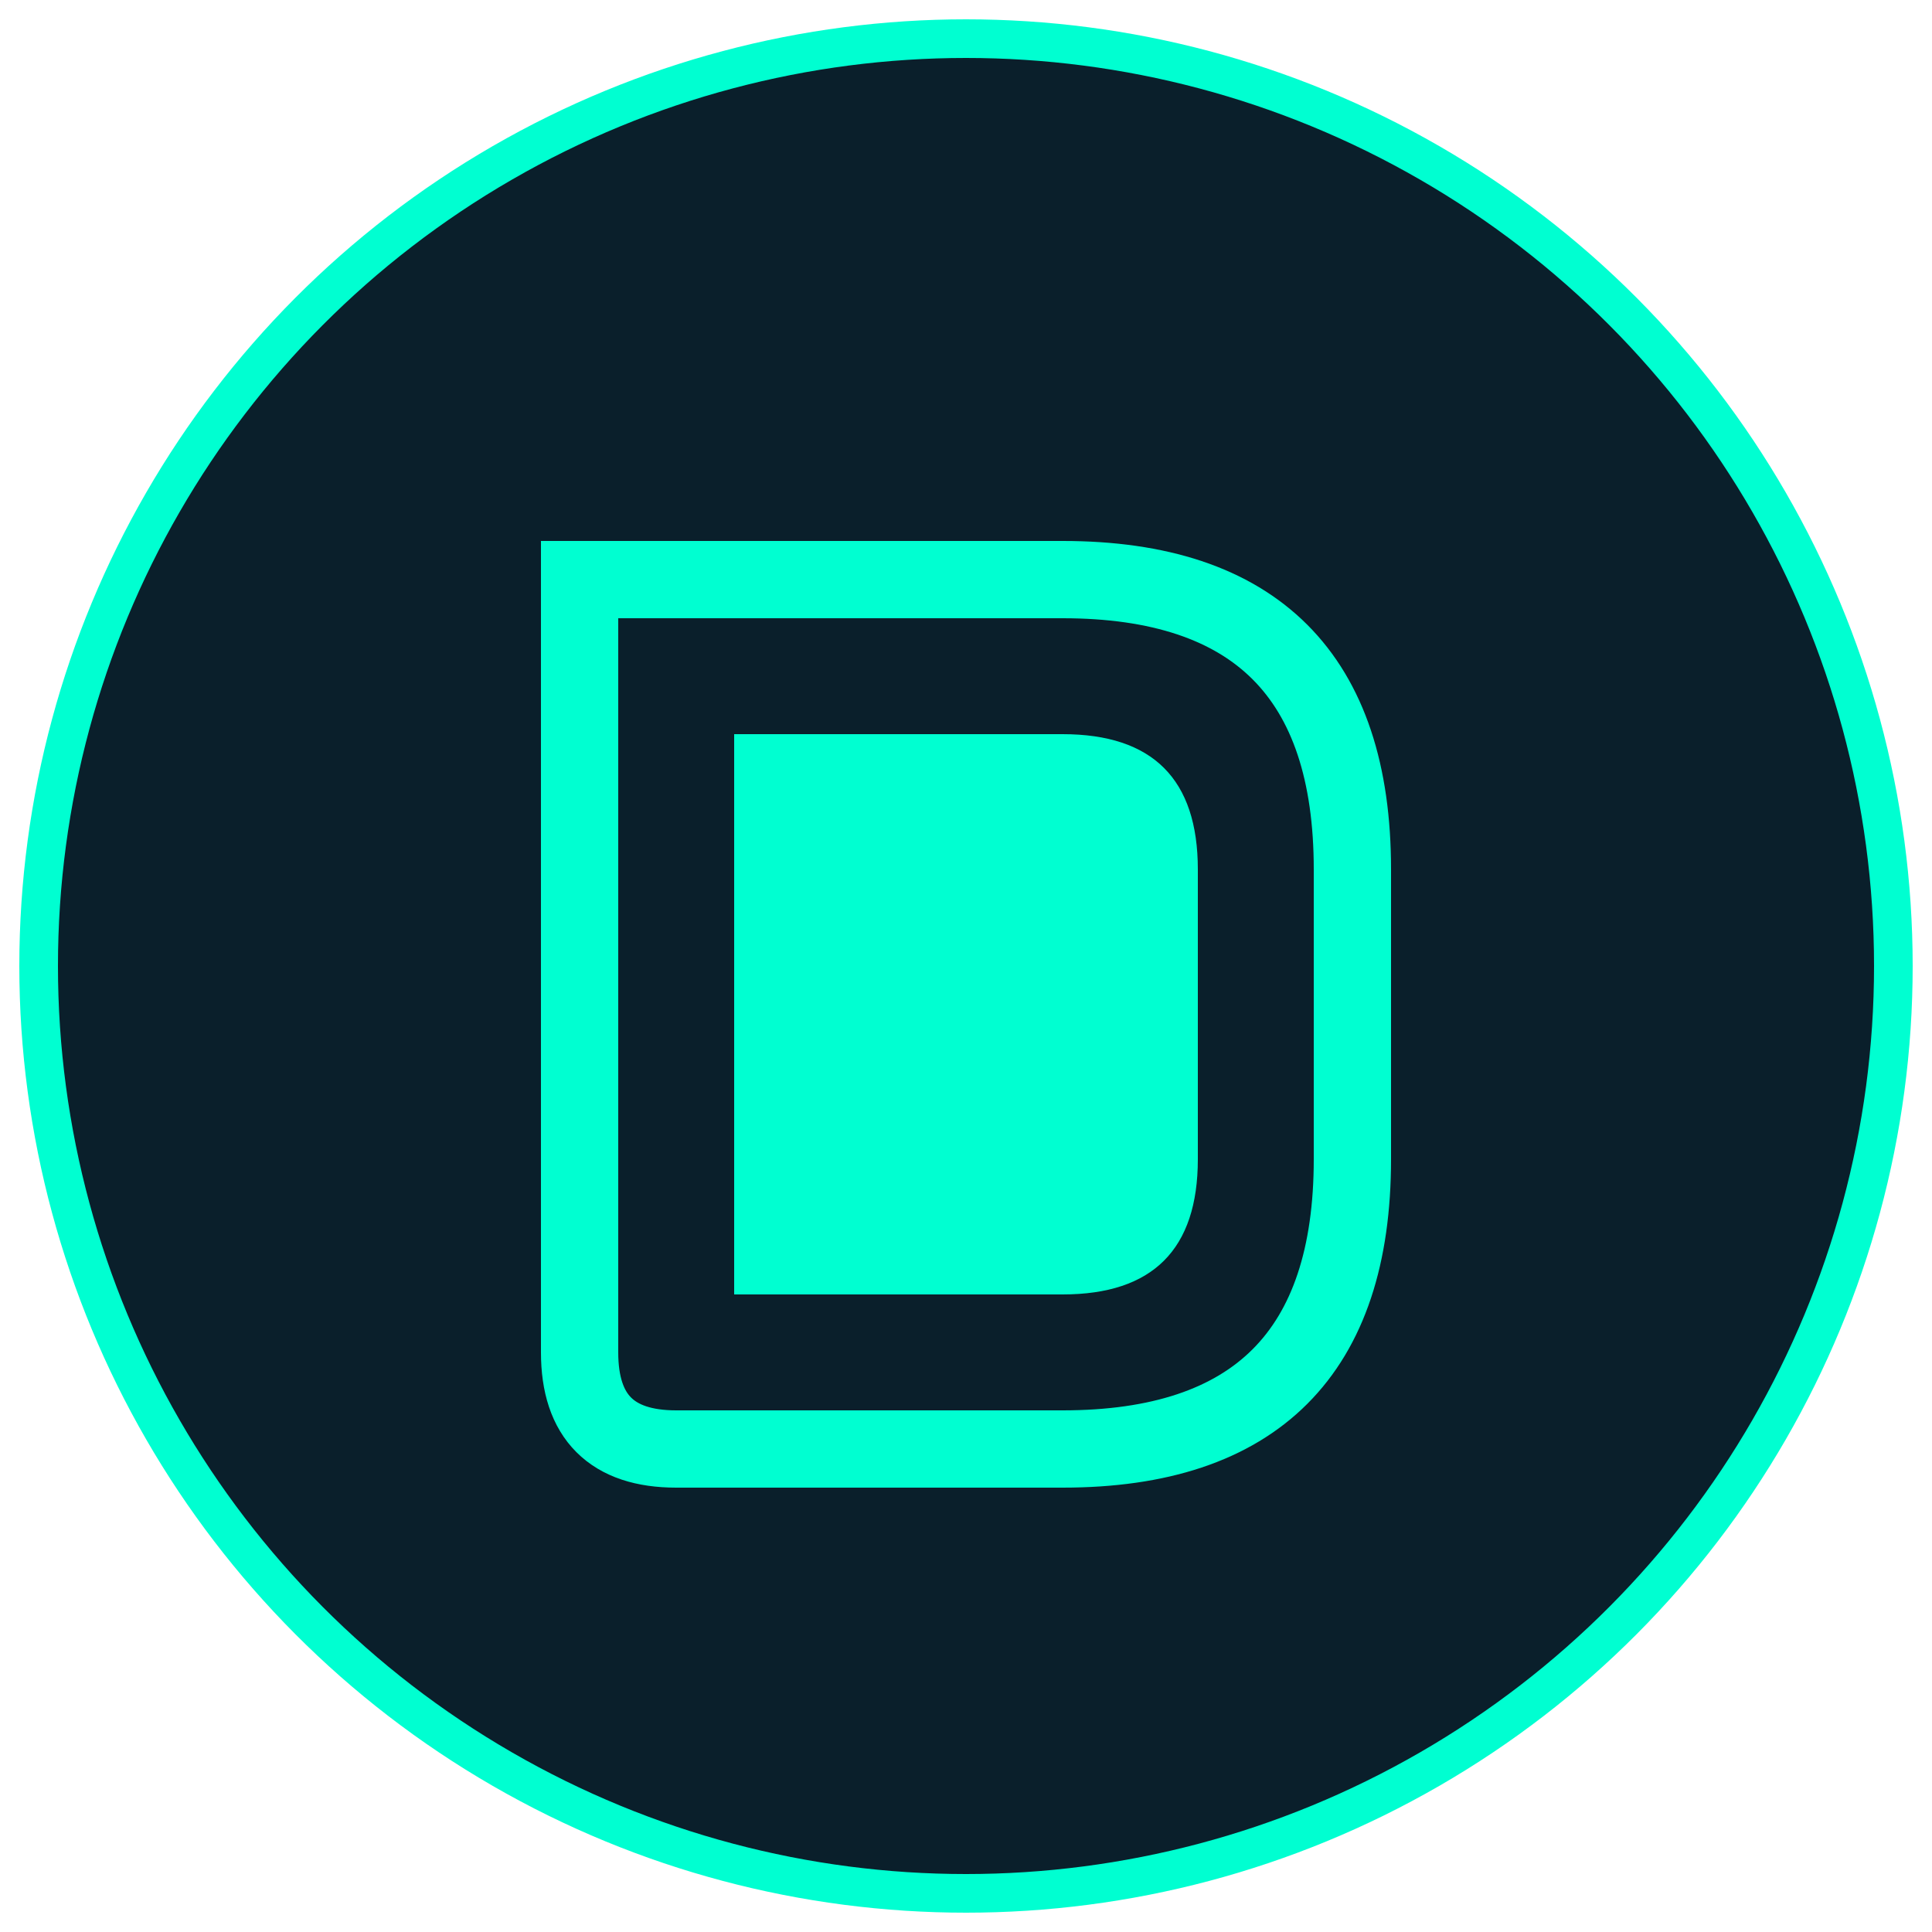
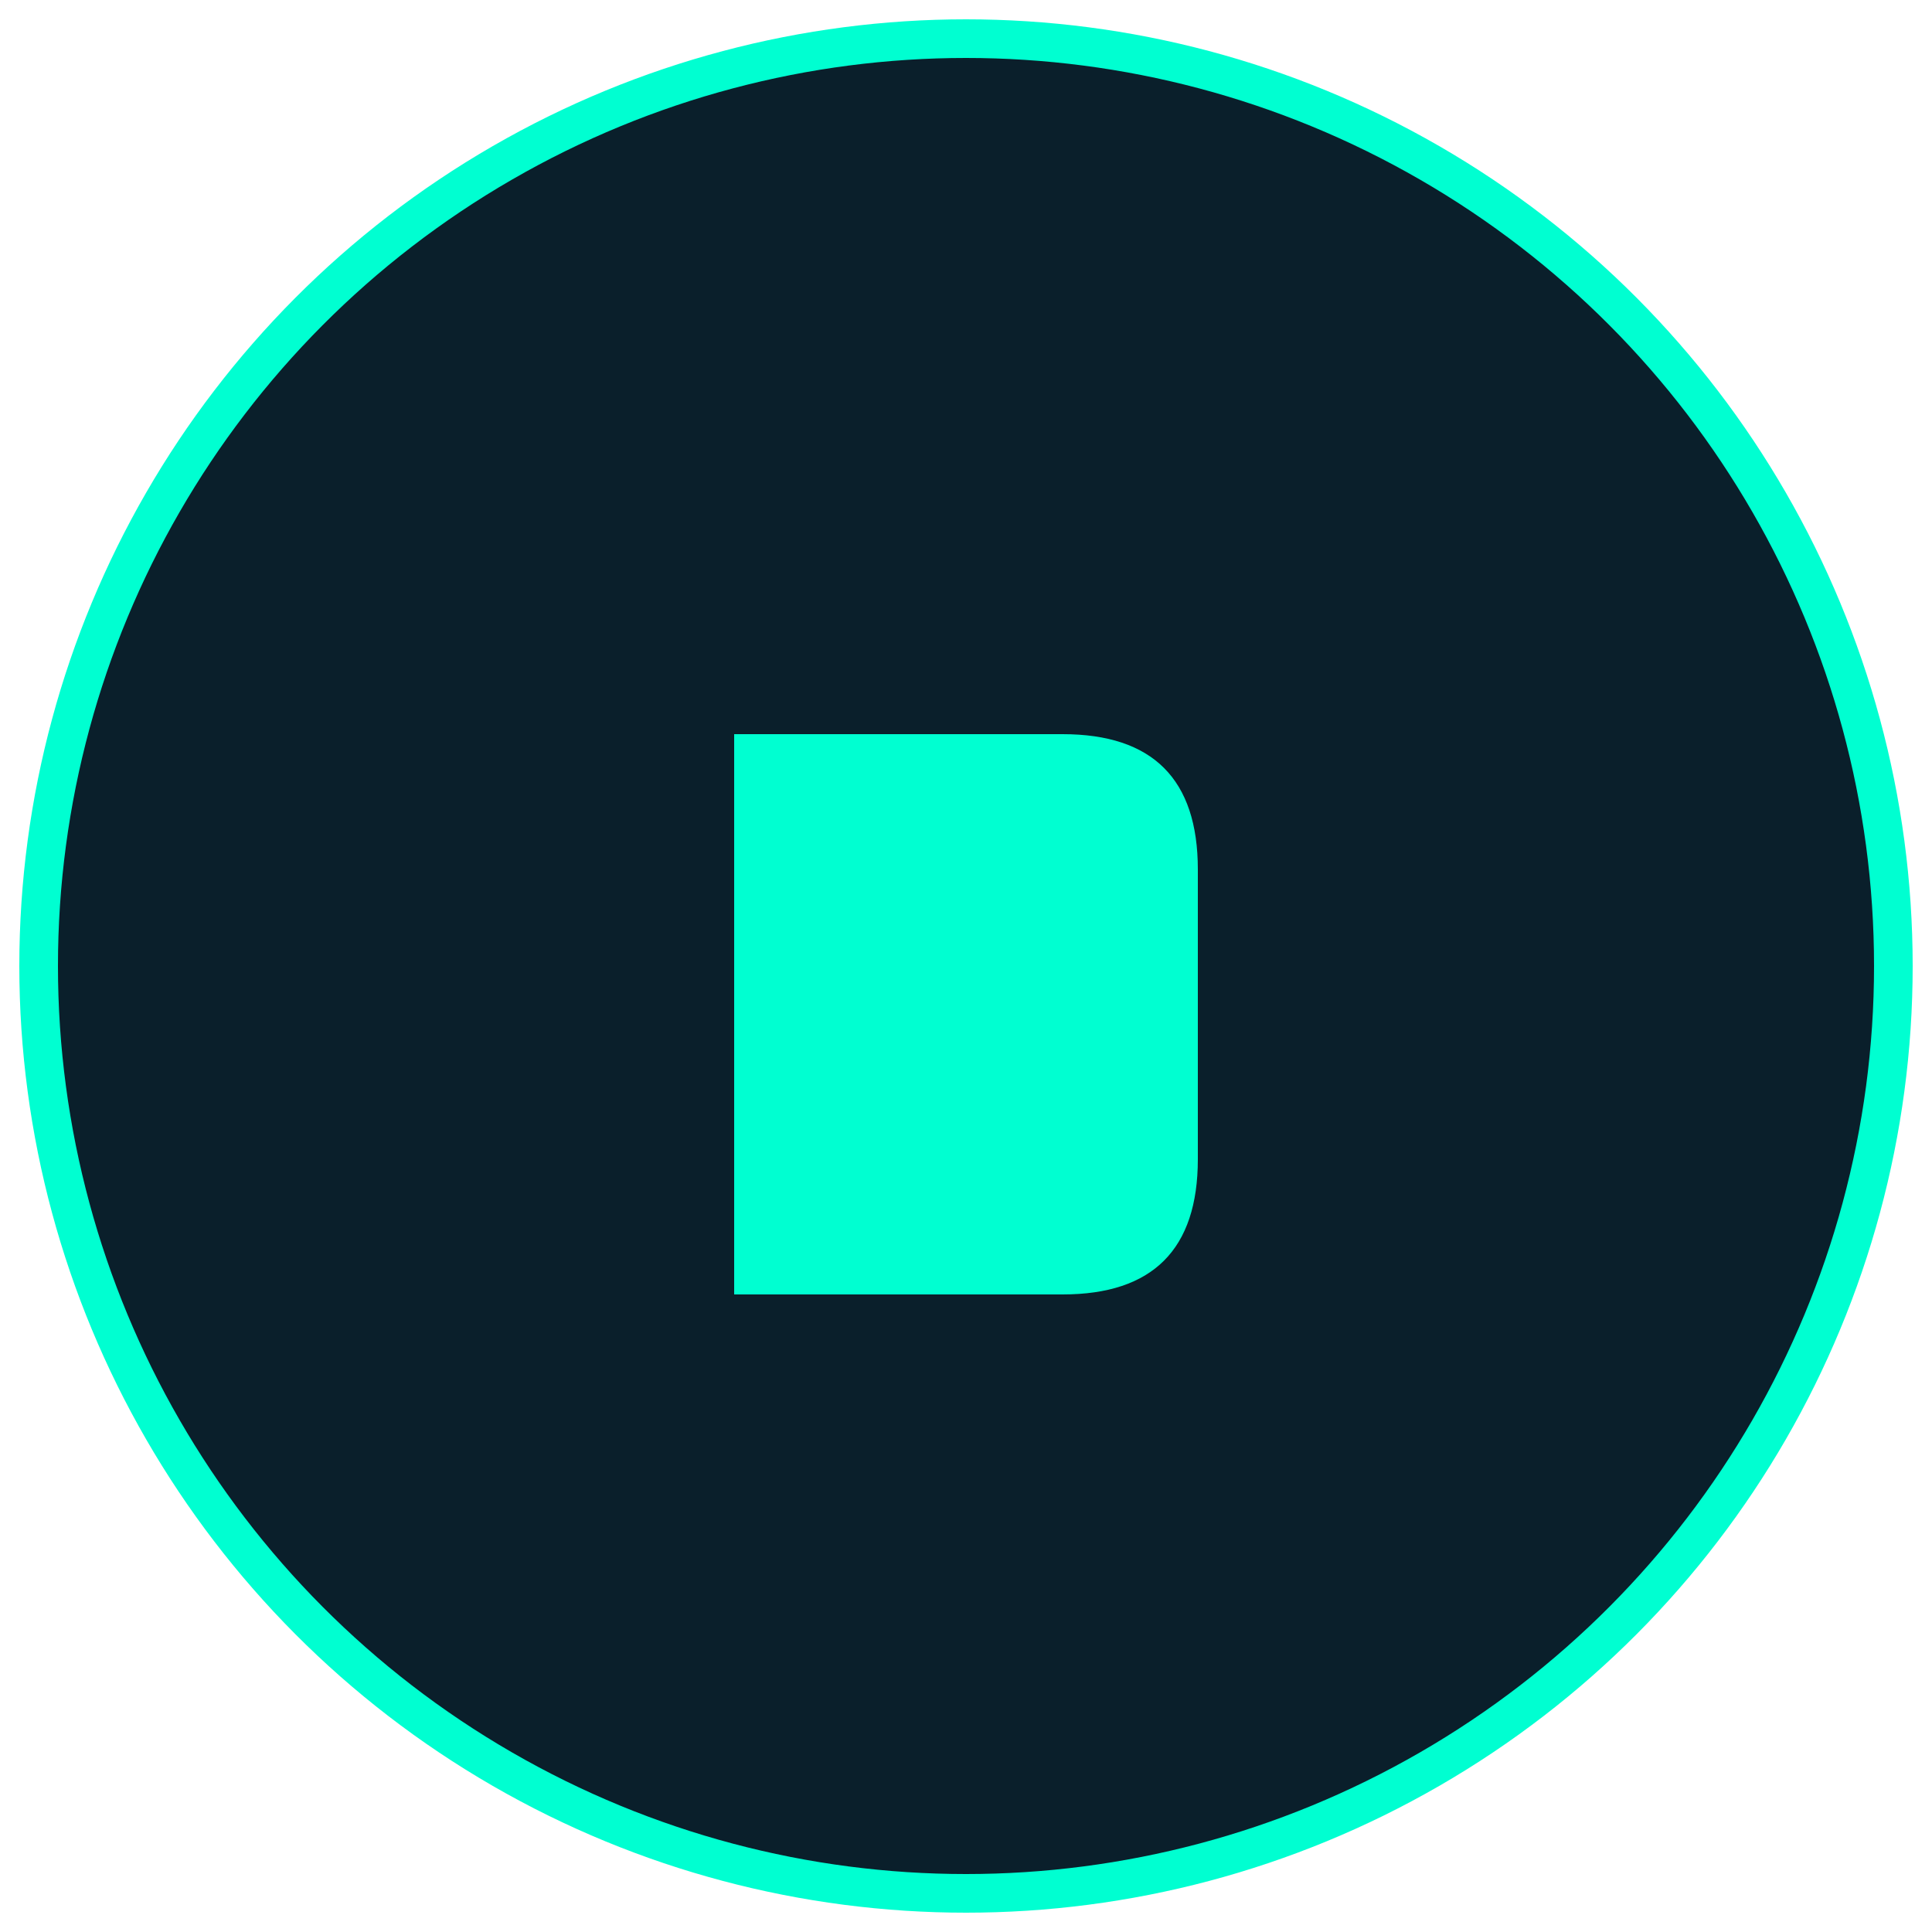
<svg xmlns="http://www.w3.org/2000/svg" width="100" height="100" viewBox="0 0 100 100">
  <circle cx="50" cy="50" r="48" fill="#0A1F2B" stroke="#00FFD1" stroke-width="2" />
-   <path d="M 30 30 L 30 70 Q 30 75, 35 75 L 55 75 Q 70 75, 70 60 L 70 45 Q 70 30, 55 30 Z" fill="none" stroke="#00FFD1" stroke-width="4" />
  <path d="M 38 38 L 38 67 L 55 67 Q 62 67, 62 60 L 62 45 Q 62 38, 55 38 Z" fill="#00FFD1" />
</svg>